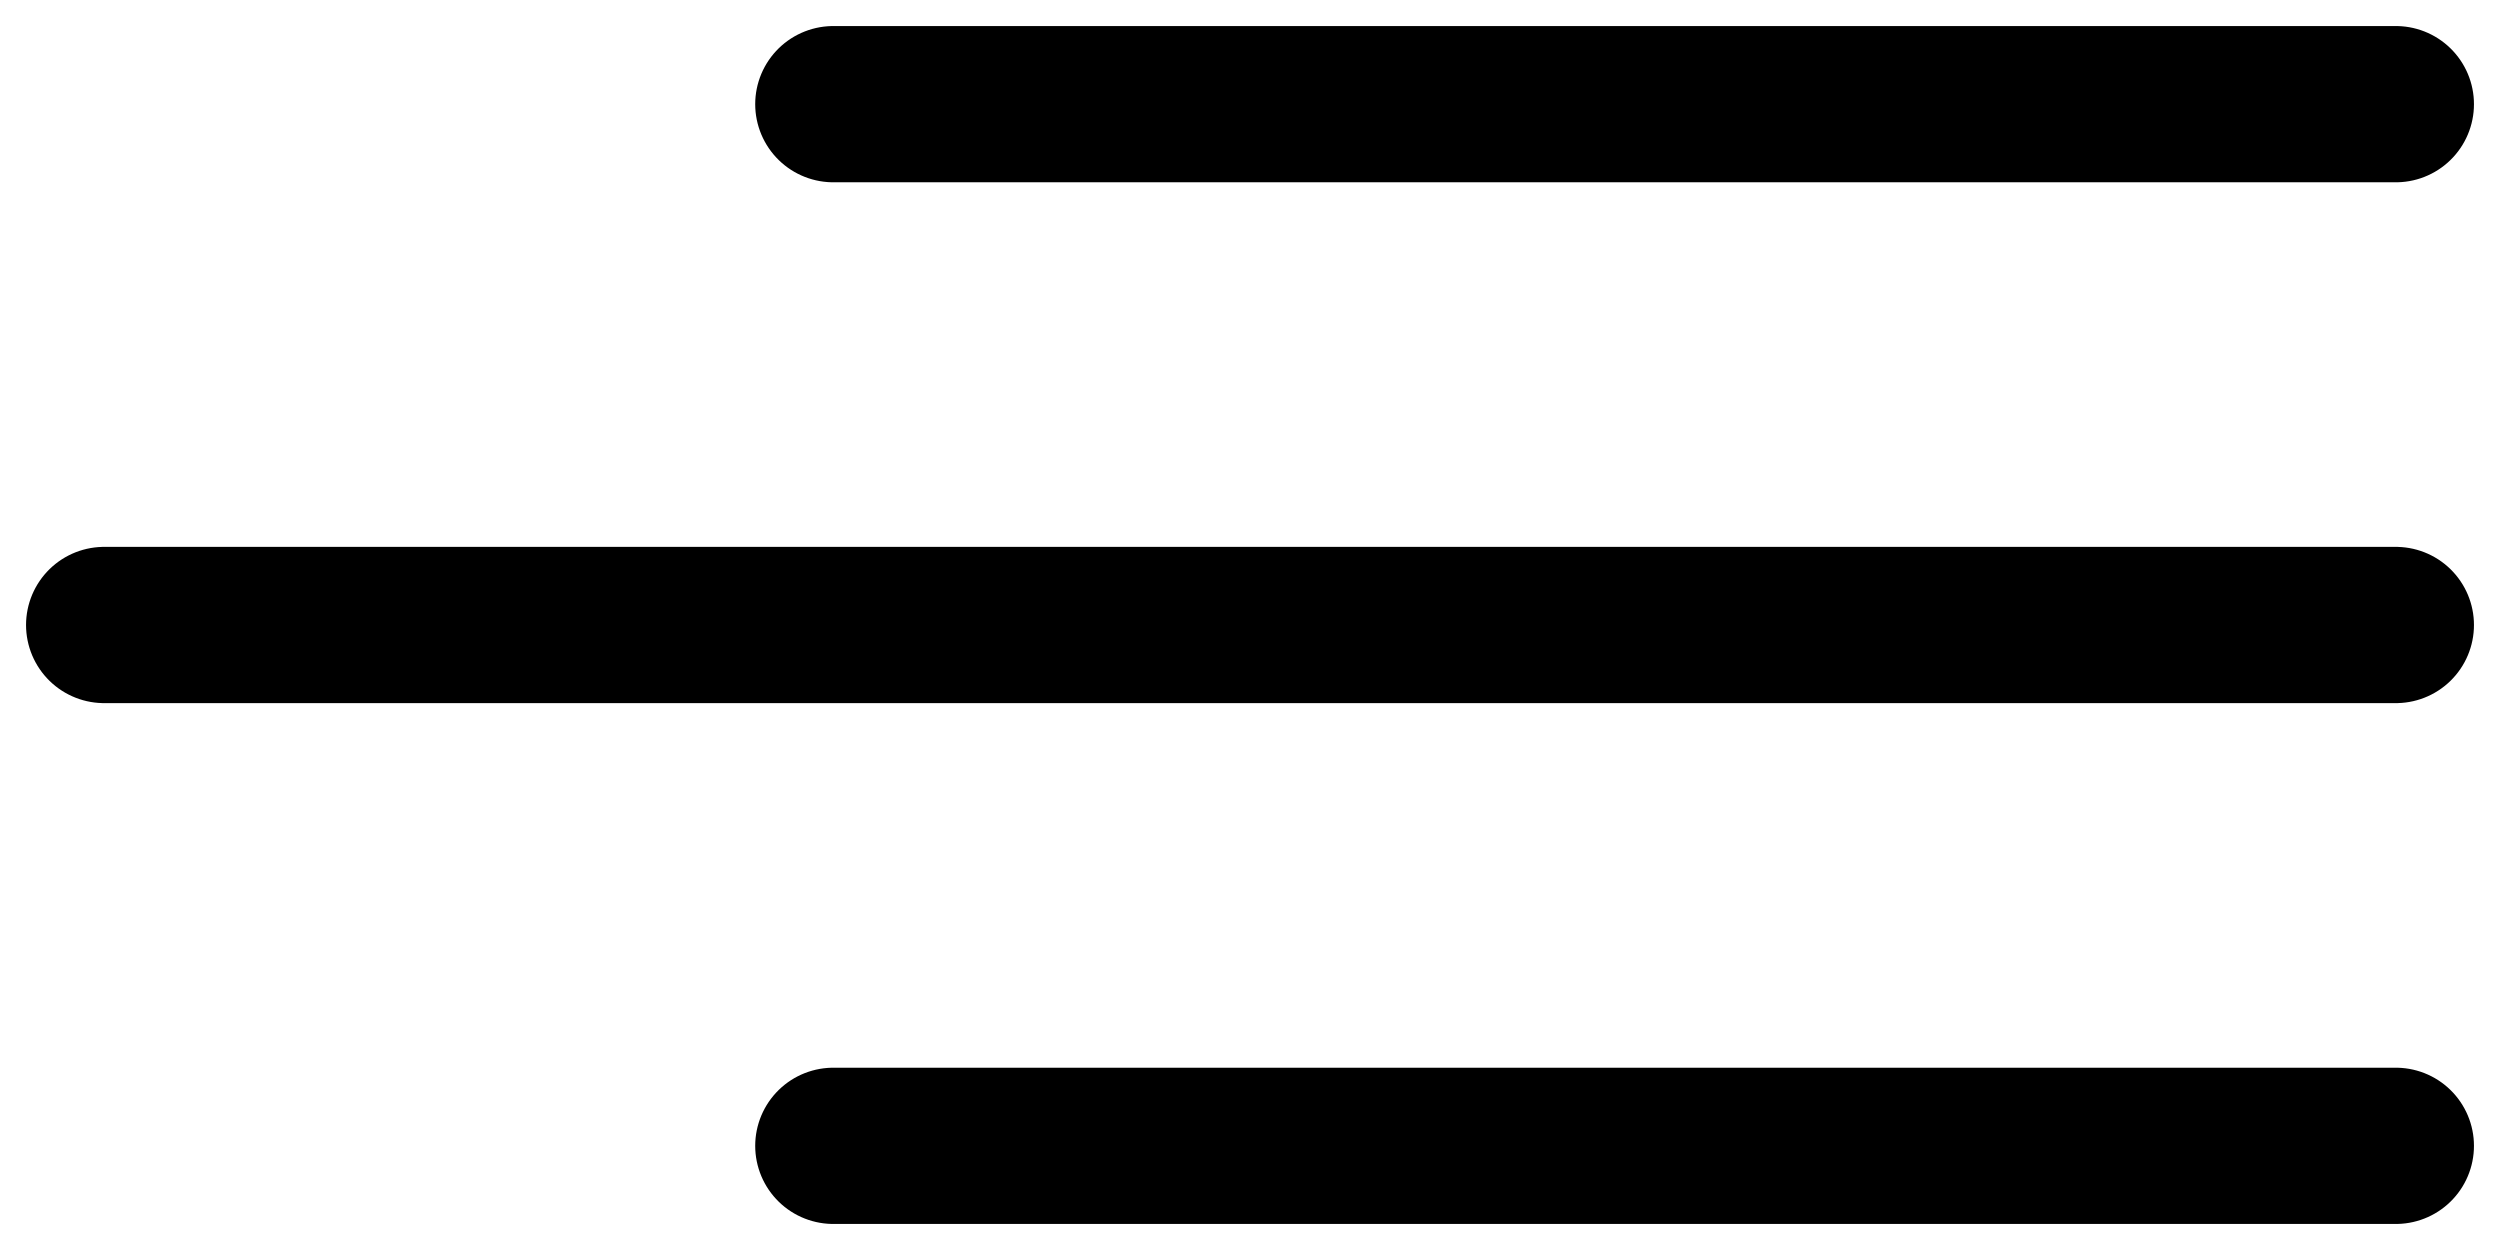
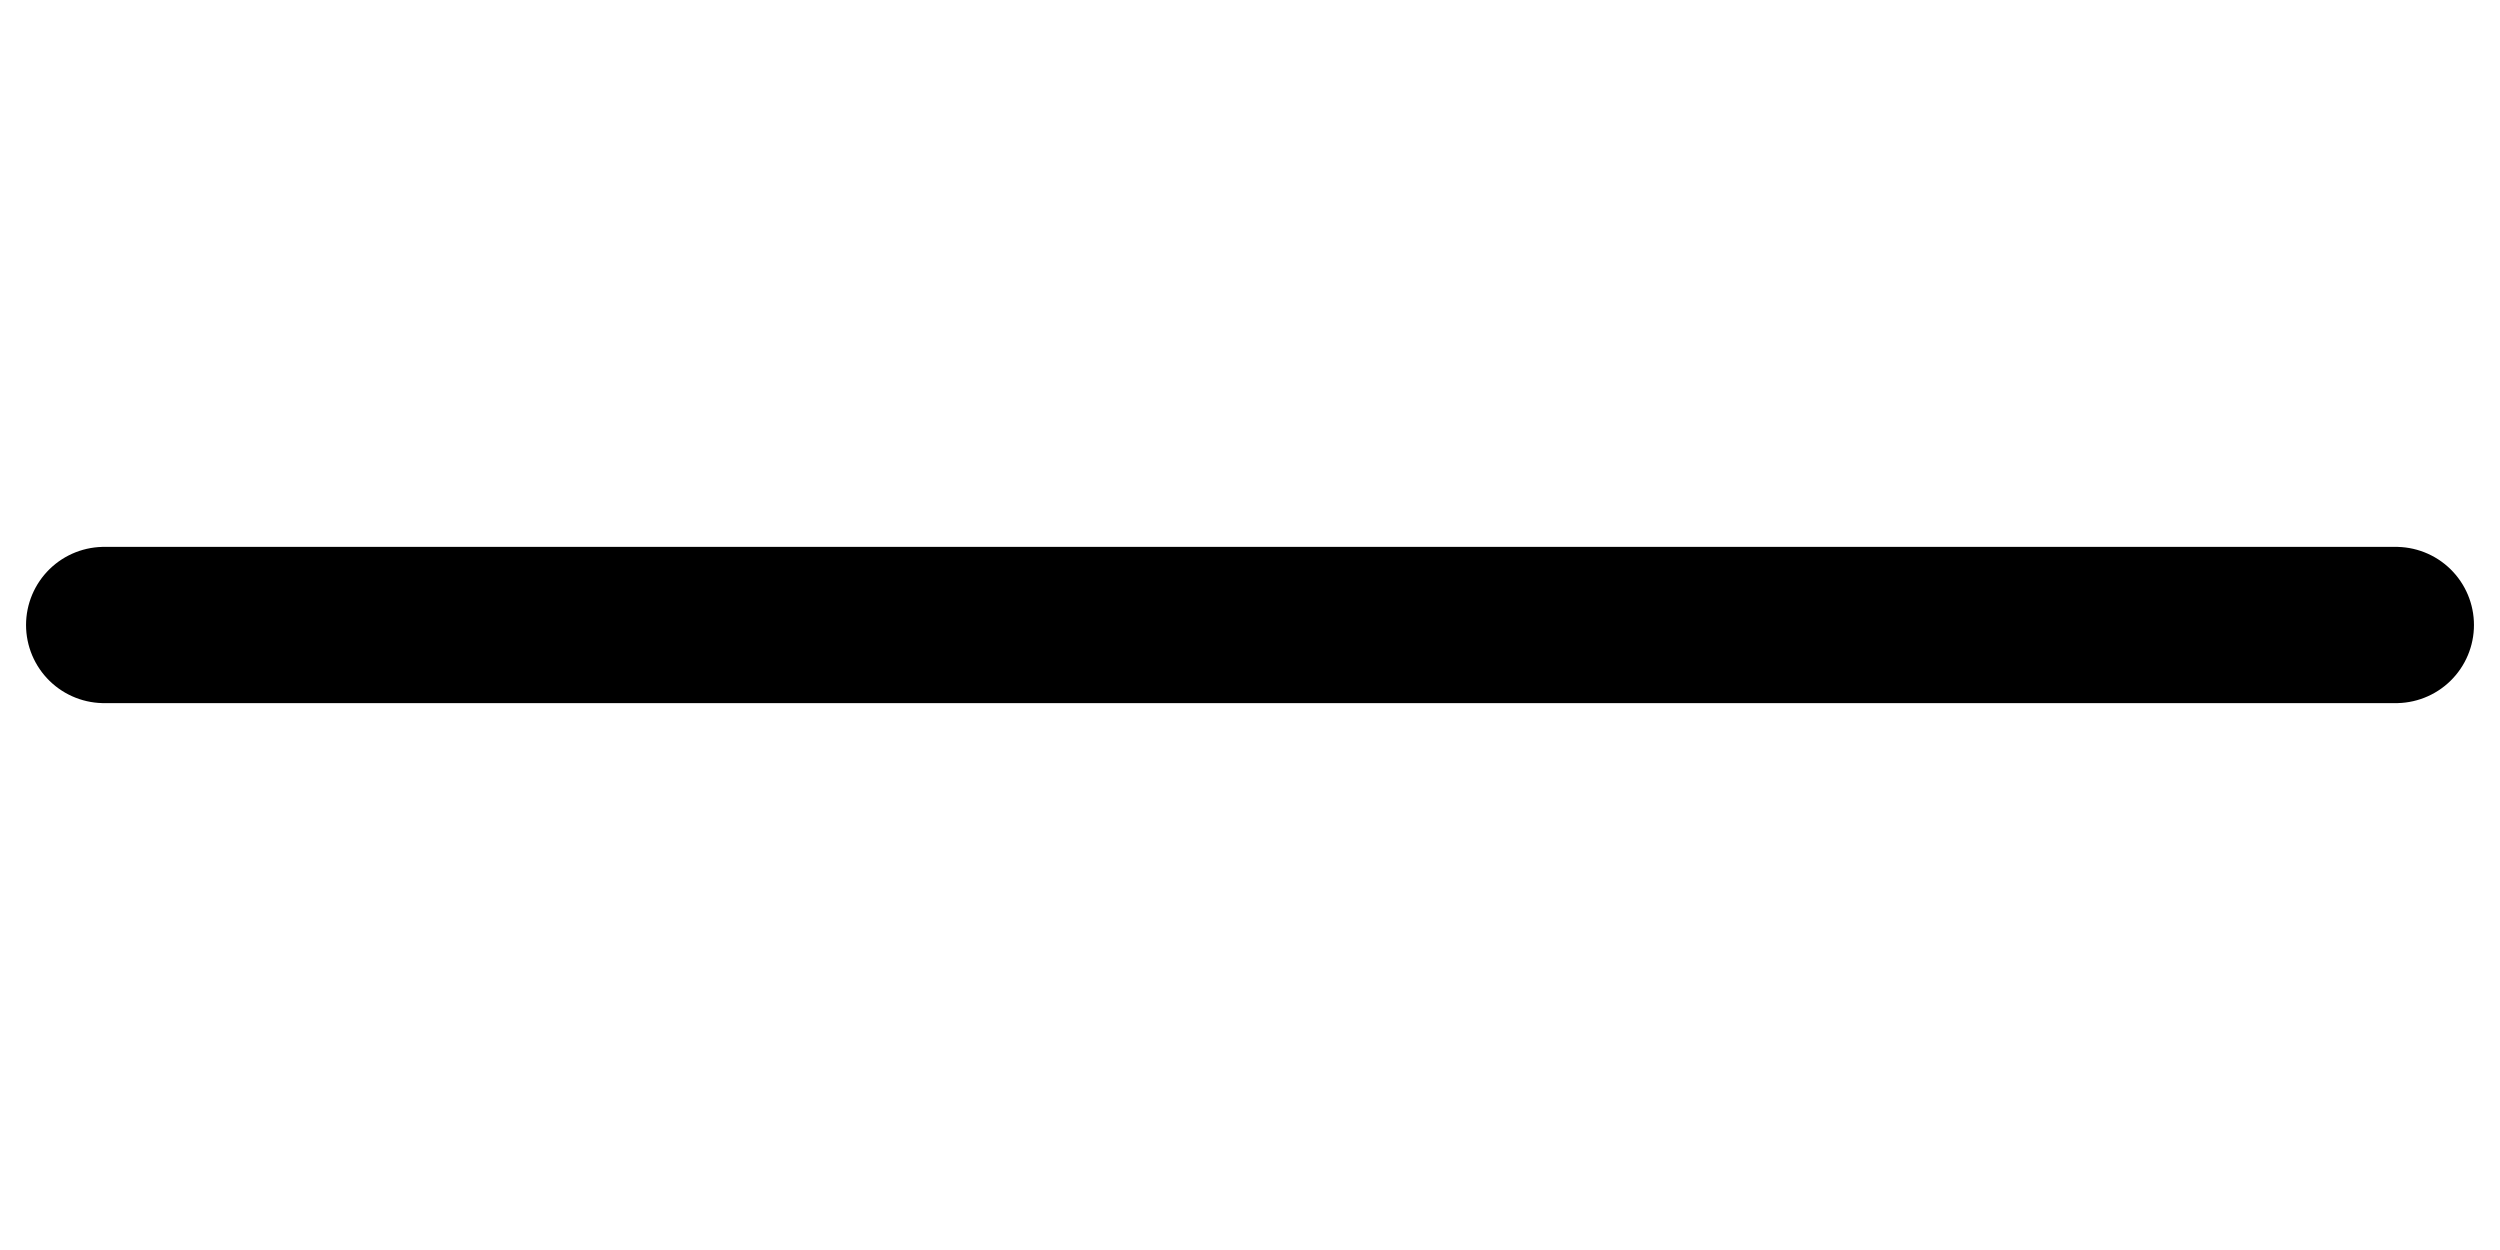
<svg xmlns="http://www.w3.org/2000/svg" width="48" height="24" viewBox="0 0 48 24" fill="none">
  <path d="M2 12H46" stroke="black" stroke-width="3" stroke-linecap="round" />
-   <path d="M16 22L46 22" stroke="black" stroke-width="3" stroke-linecap="round" />
-   <path d="M16 2L46 2" stroke="black" stroke-width="3" stroke-linecap="round" />
</svg>